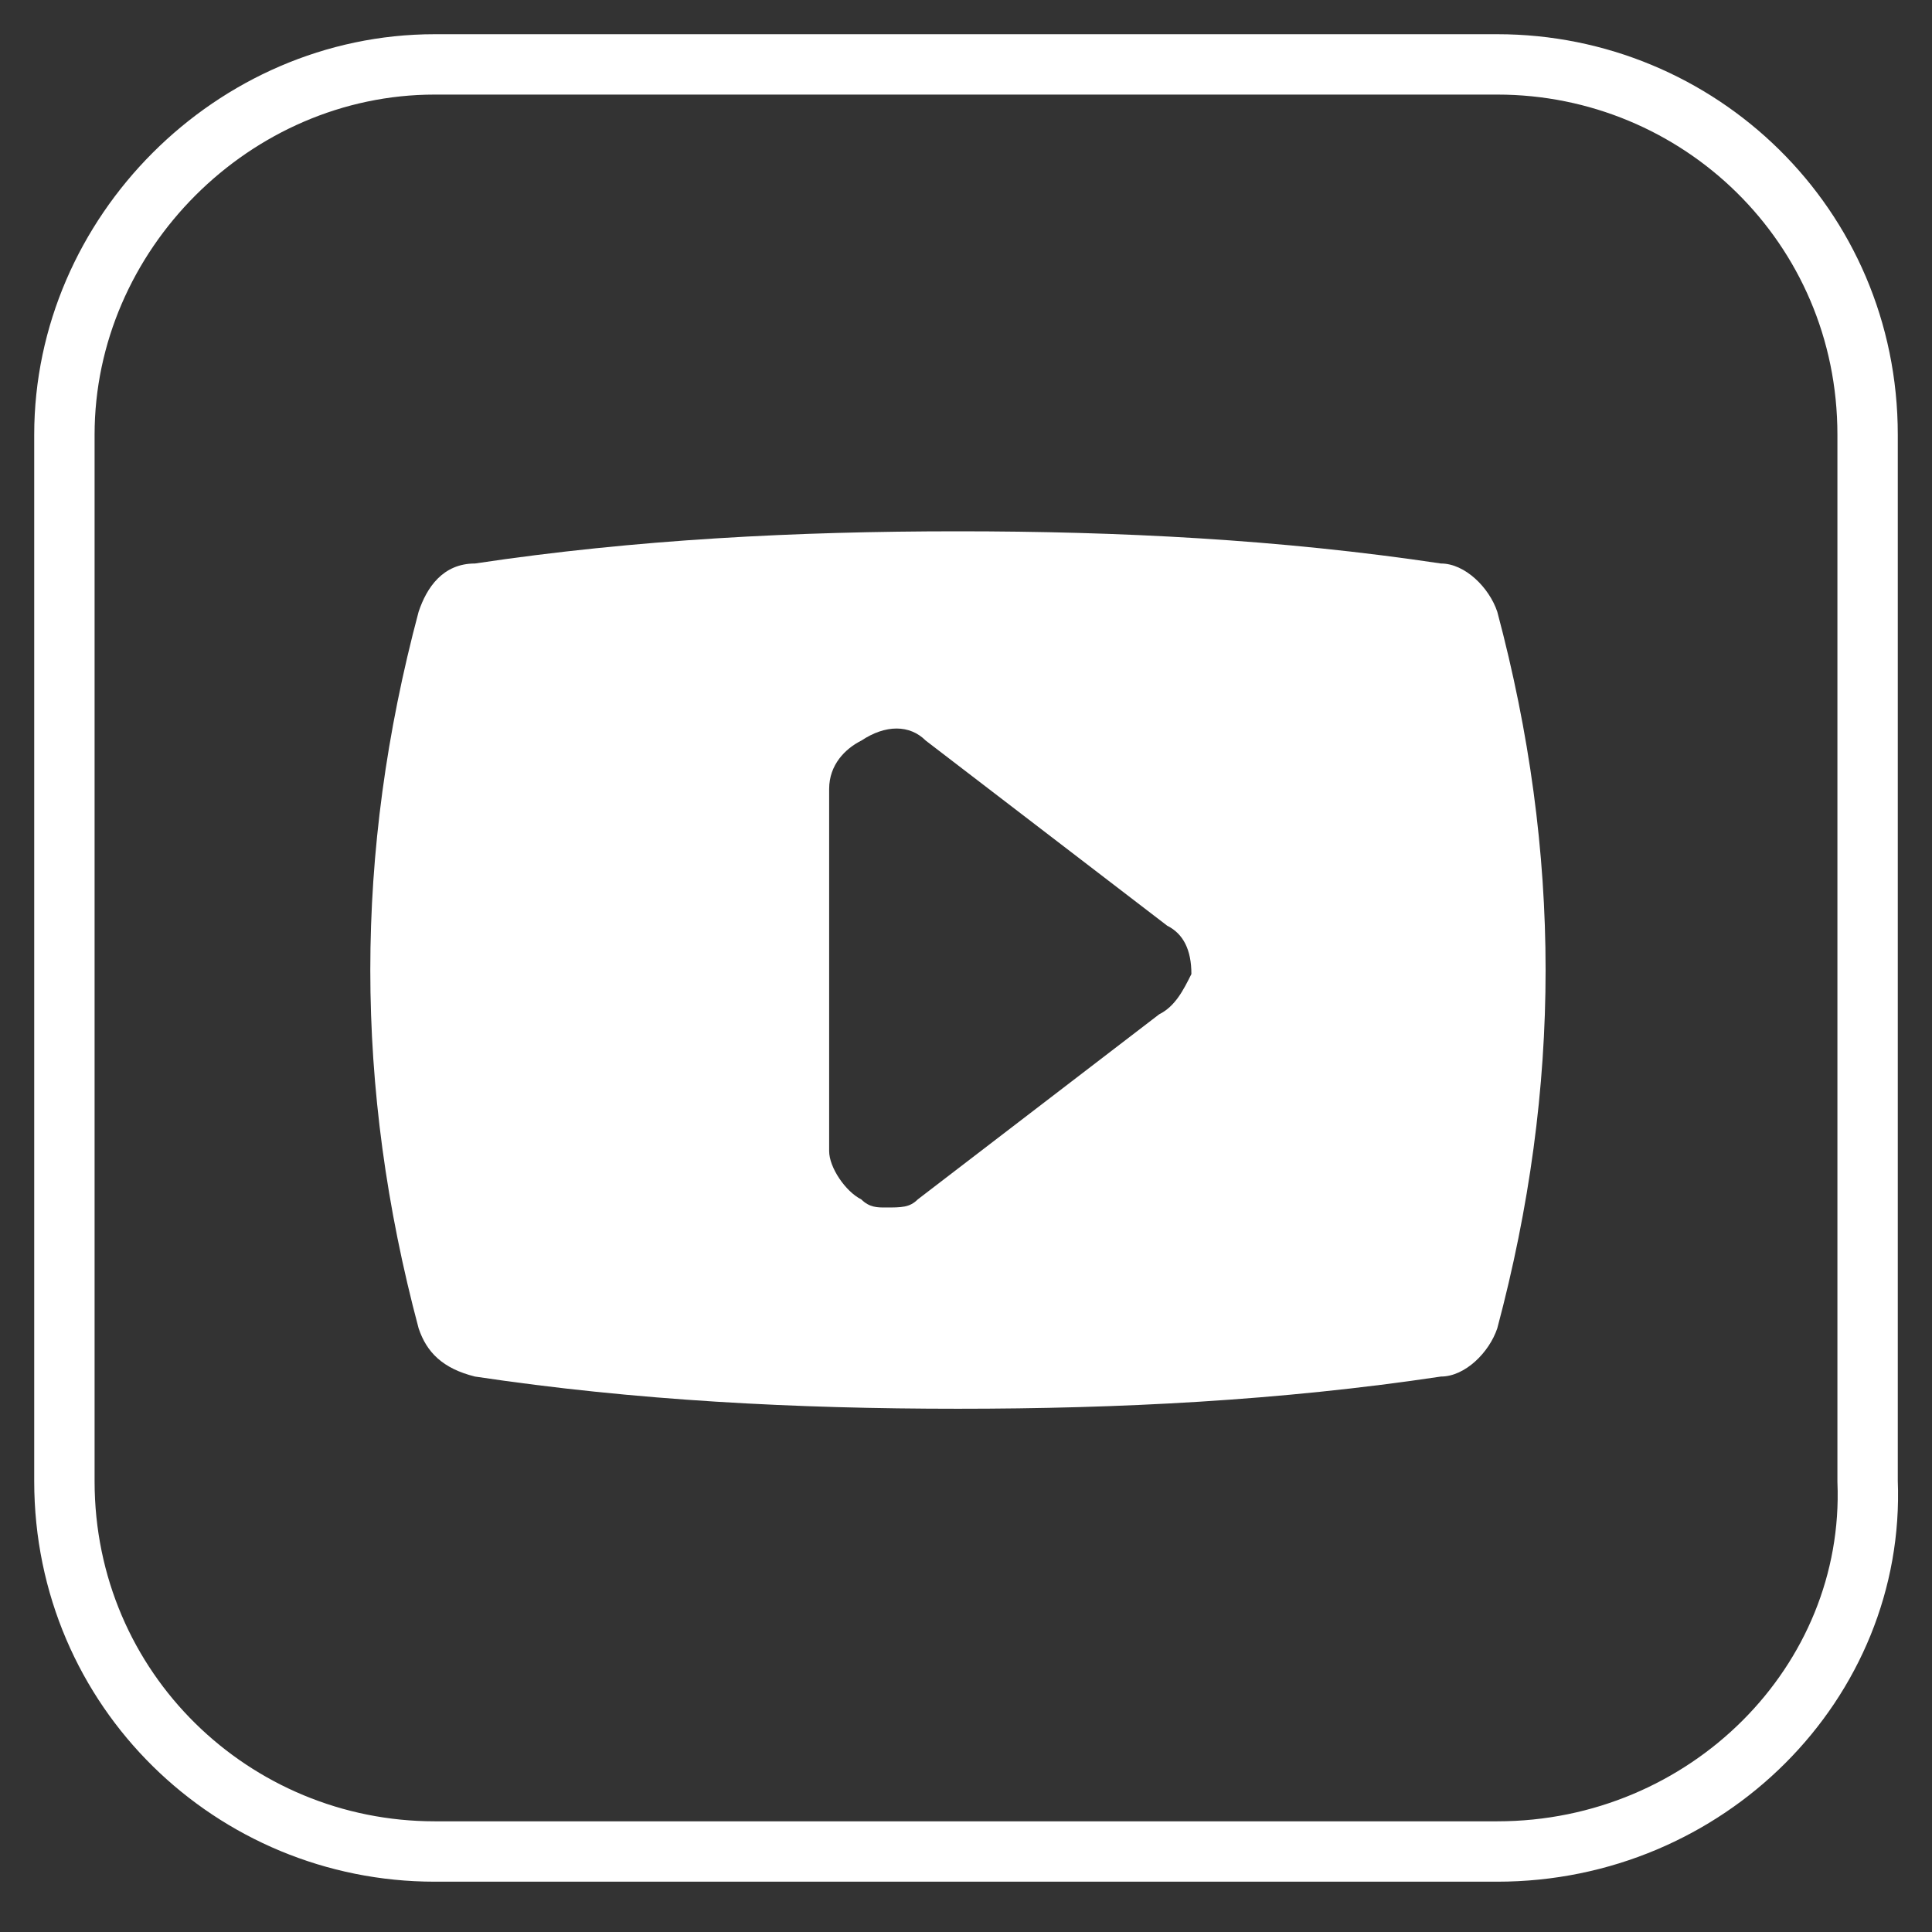
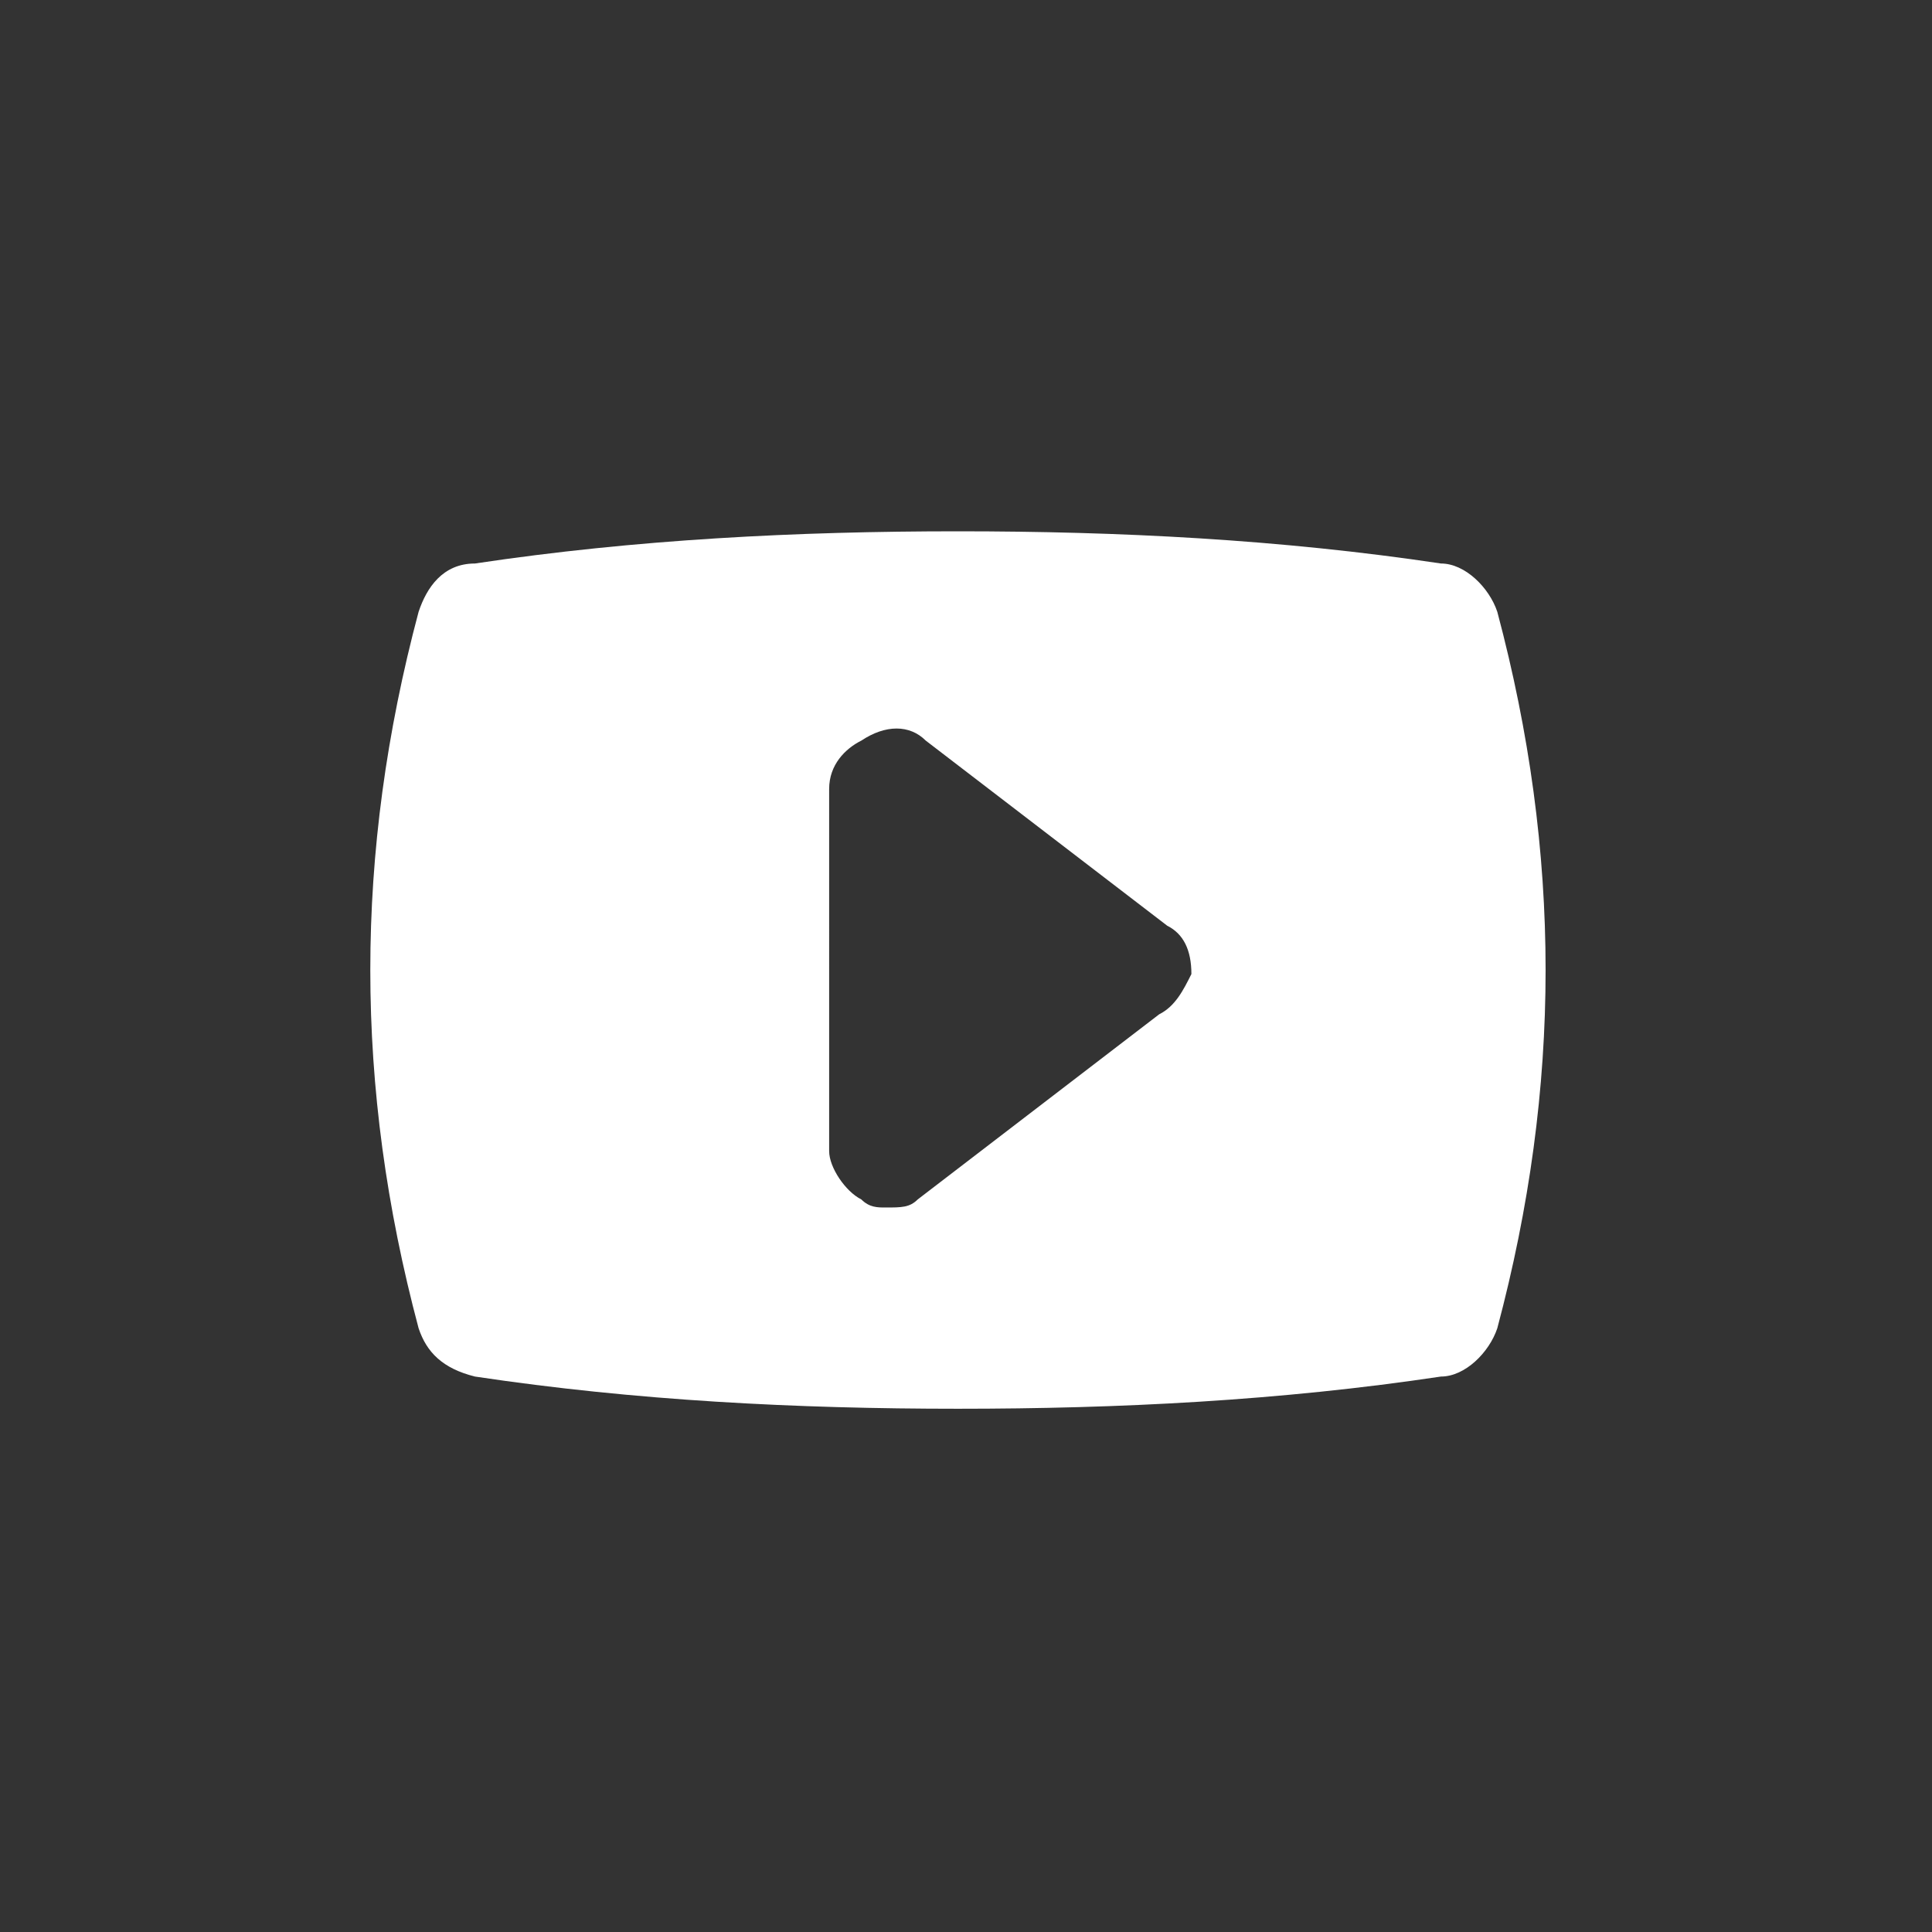
<svg xmlns="http://www.w3.org/2000/svg" version="1.1" id="Calque_1" x="0px" y="0px" viewBox="0 0 24 24" style="enable-background:new 0 0 24 24;" xml:space="preserve">
  <rect x="0" y="0" width="24" height="24" fill="#333333" stroke="none" />
  <style type="text/css">
	.st0{fill:#FFFFFF;}
	.st1{fill:none;stroke:#FFFFFF;stroke-width:0.75;stroke-miterlimit:10;}
</style>
  <path class="st0" d="M14.4,12.6l-3,2.3C11.3,15,11.2,15,11,15c-0.1,0-0.2,0-0.3-0.1c-0.2-0.1-0.4-0.4-0.4-0.6V9.8  c0-0.3,0.2-0.5,0.4-0.6C11,9,11.3,9,11.5,9.2l3,2.3c0.2,0.1,0.3,0.3,0.3,0.6C14.7,12.3,14.6,12.5,14.4,12.6 M18.6,7.6  C18.5,7.3,18.2,7,17.9,7c-2-0.3-4-0.4-6-0.4s-4,0.1-6,0.4C5.5,7,5.3,7.3,5.2,7.6c-0.8,3-0.8,5.9,0,8.9c0.1,0.3,0.3,0.5,0.7,0.6  c2,0.3,4,0.4,6,0.4s4-0.1,6-0.4c0.3,0,0.6-0.3,0.7-0.6C19.4,13.5,19.4,10.6,18.6,7.6" />
-   <path class="st1" d="M18.6,23H5.4c-2.5,0-4.6-2-4.6-4.6c0,0,0,0,0,0v-13c0-2.5,2.1-4.6,4.6-4.6c0,0,0,0,0,0h13.2  c2.5,0,4.6,2,4.6,4.6v13C23.3,20.9,21.2,23,18.6,23C18.6,23,18.6,23,18.6,23z" />
</svg>